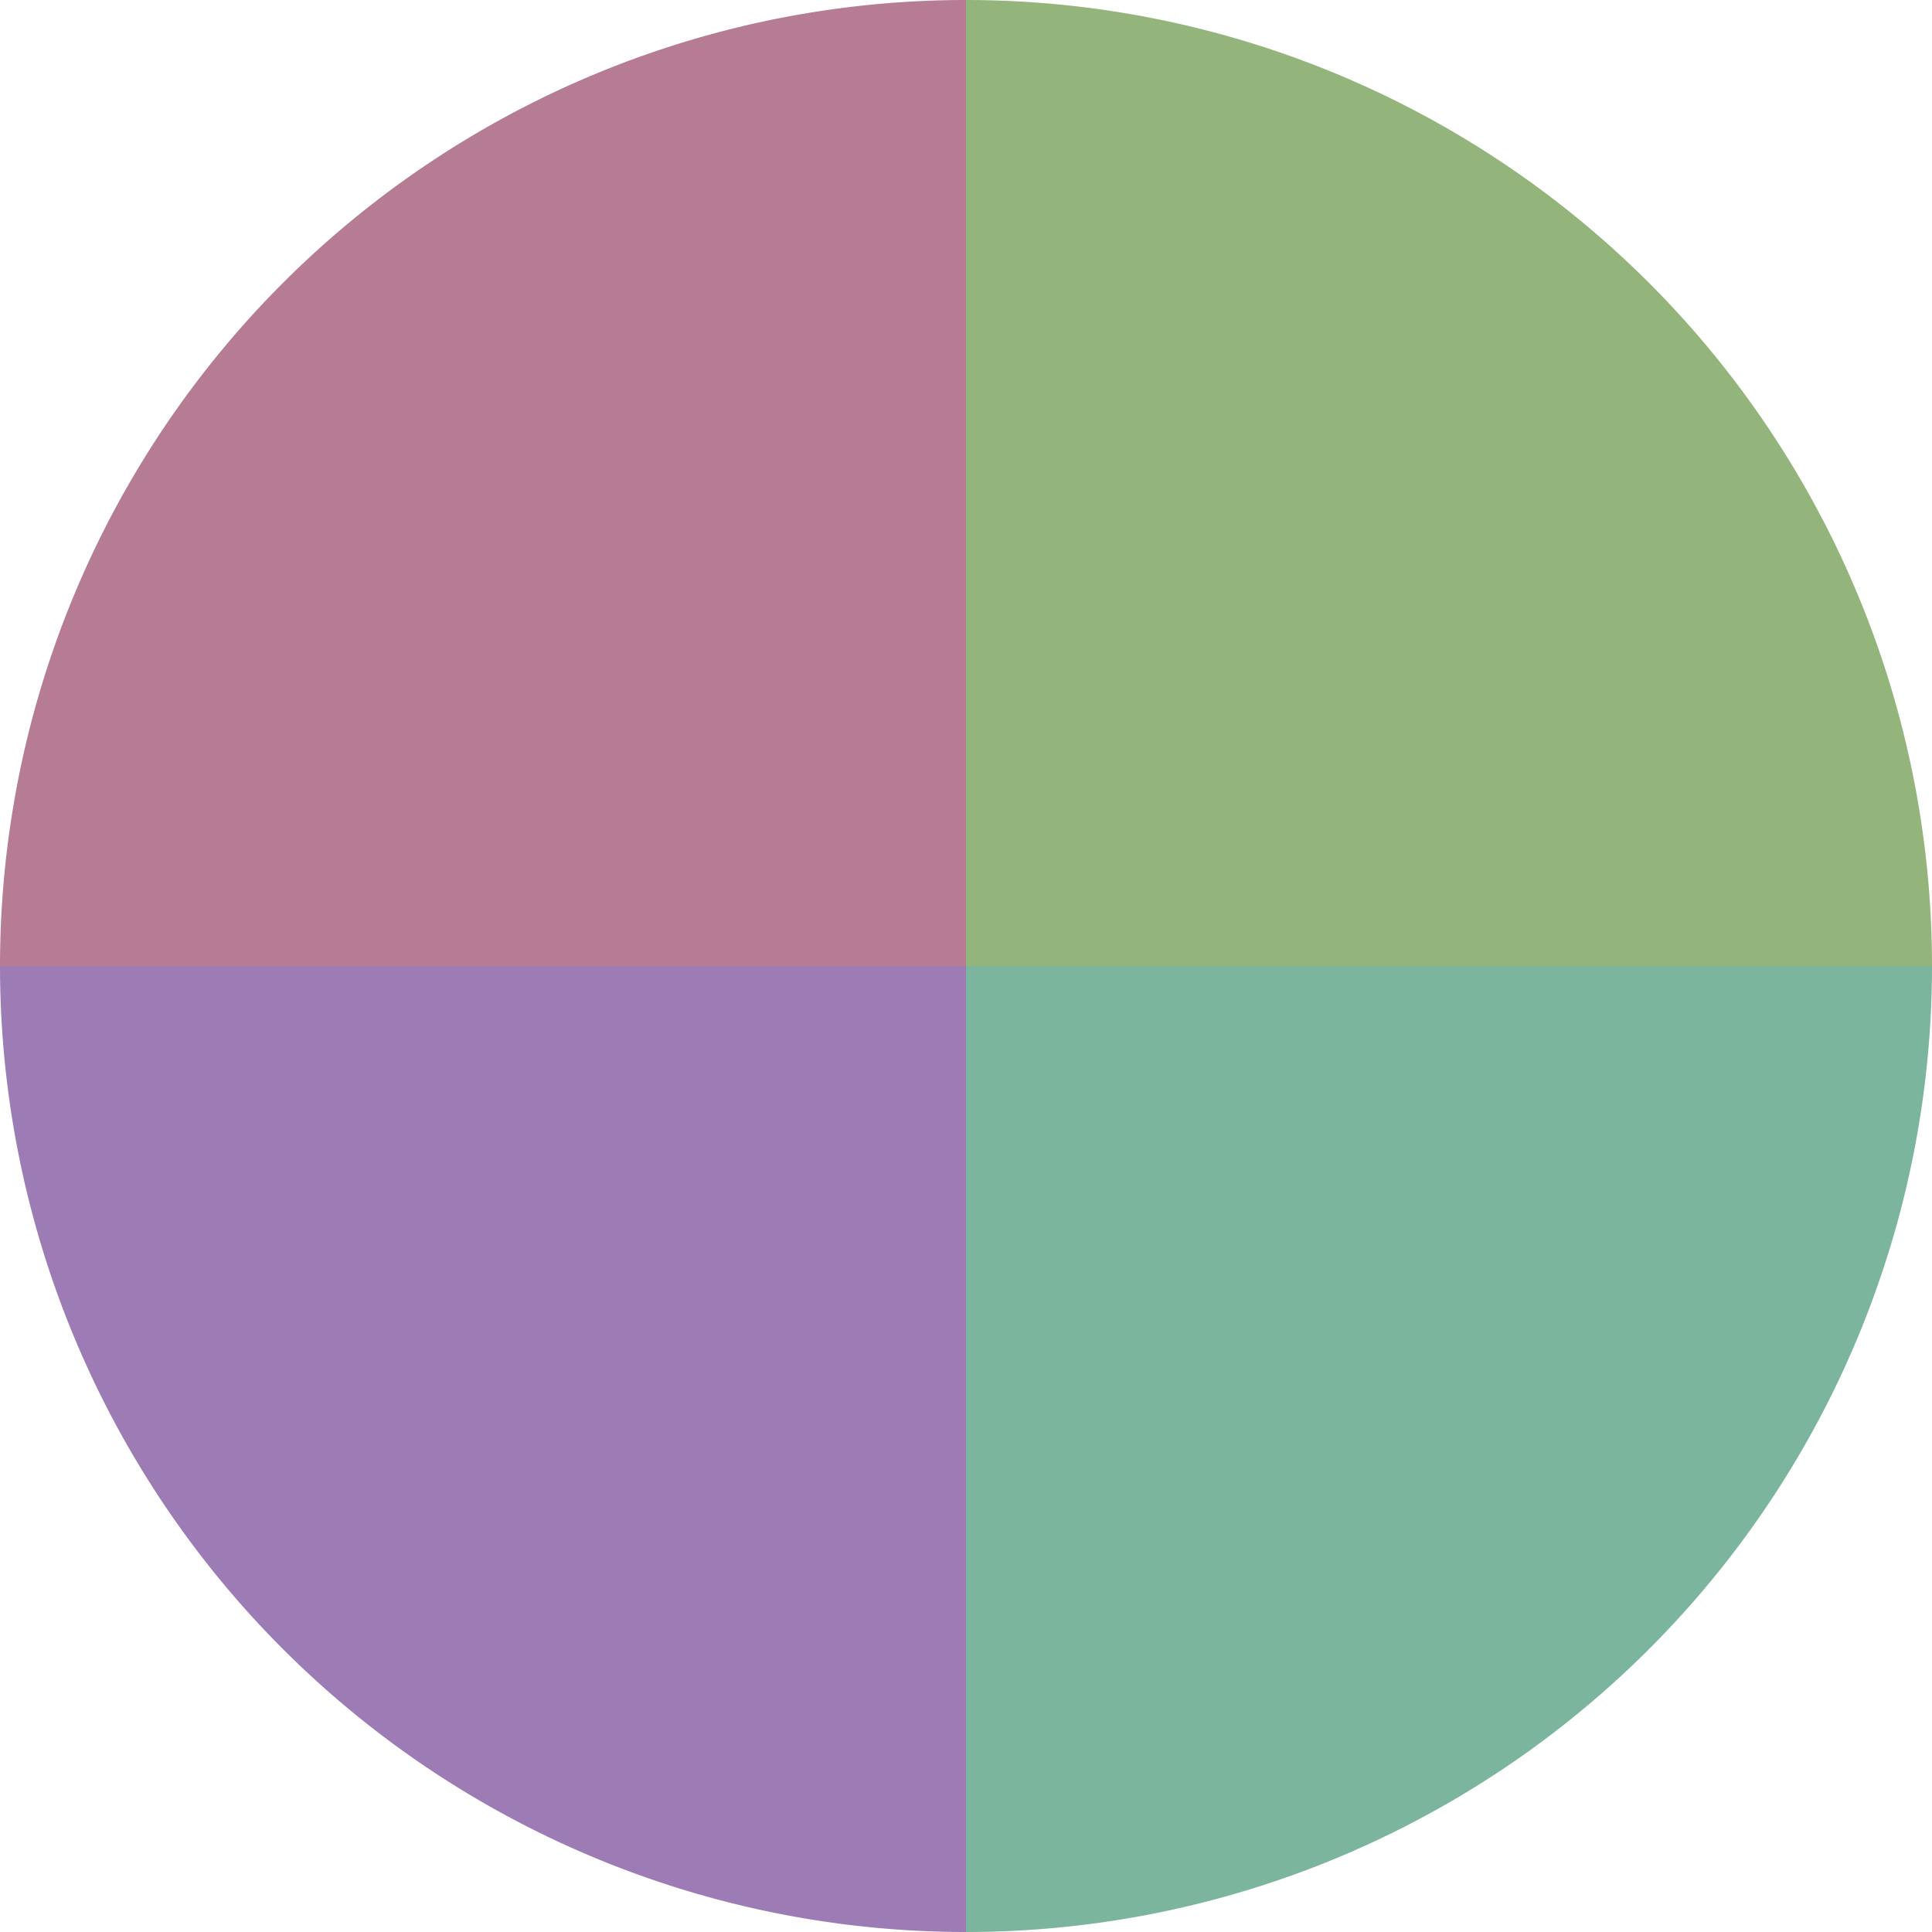
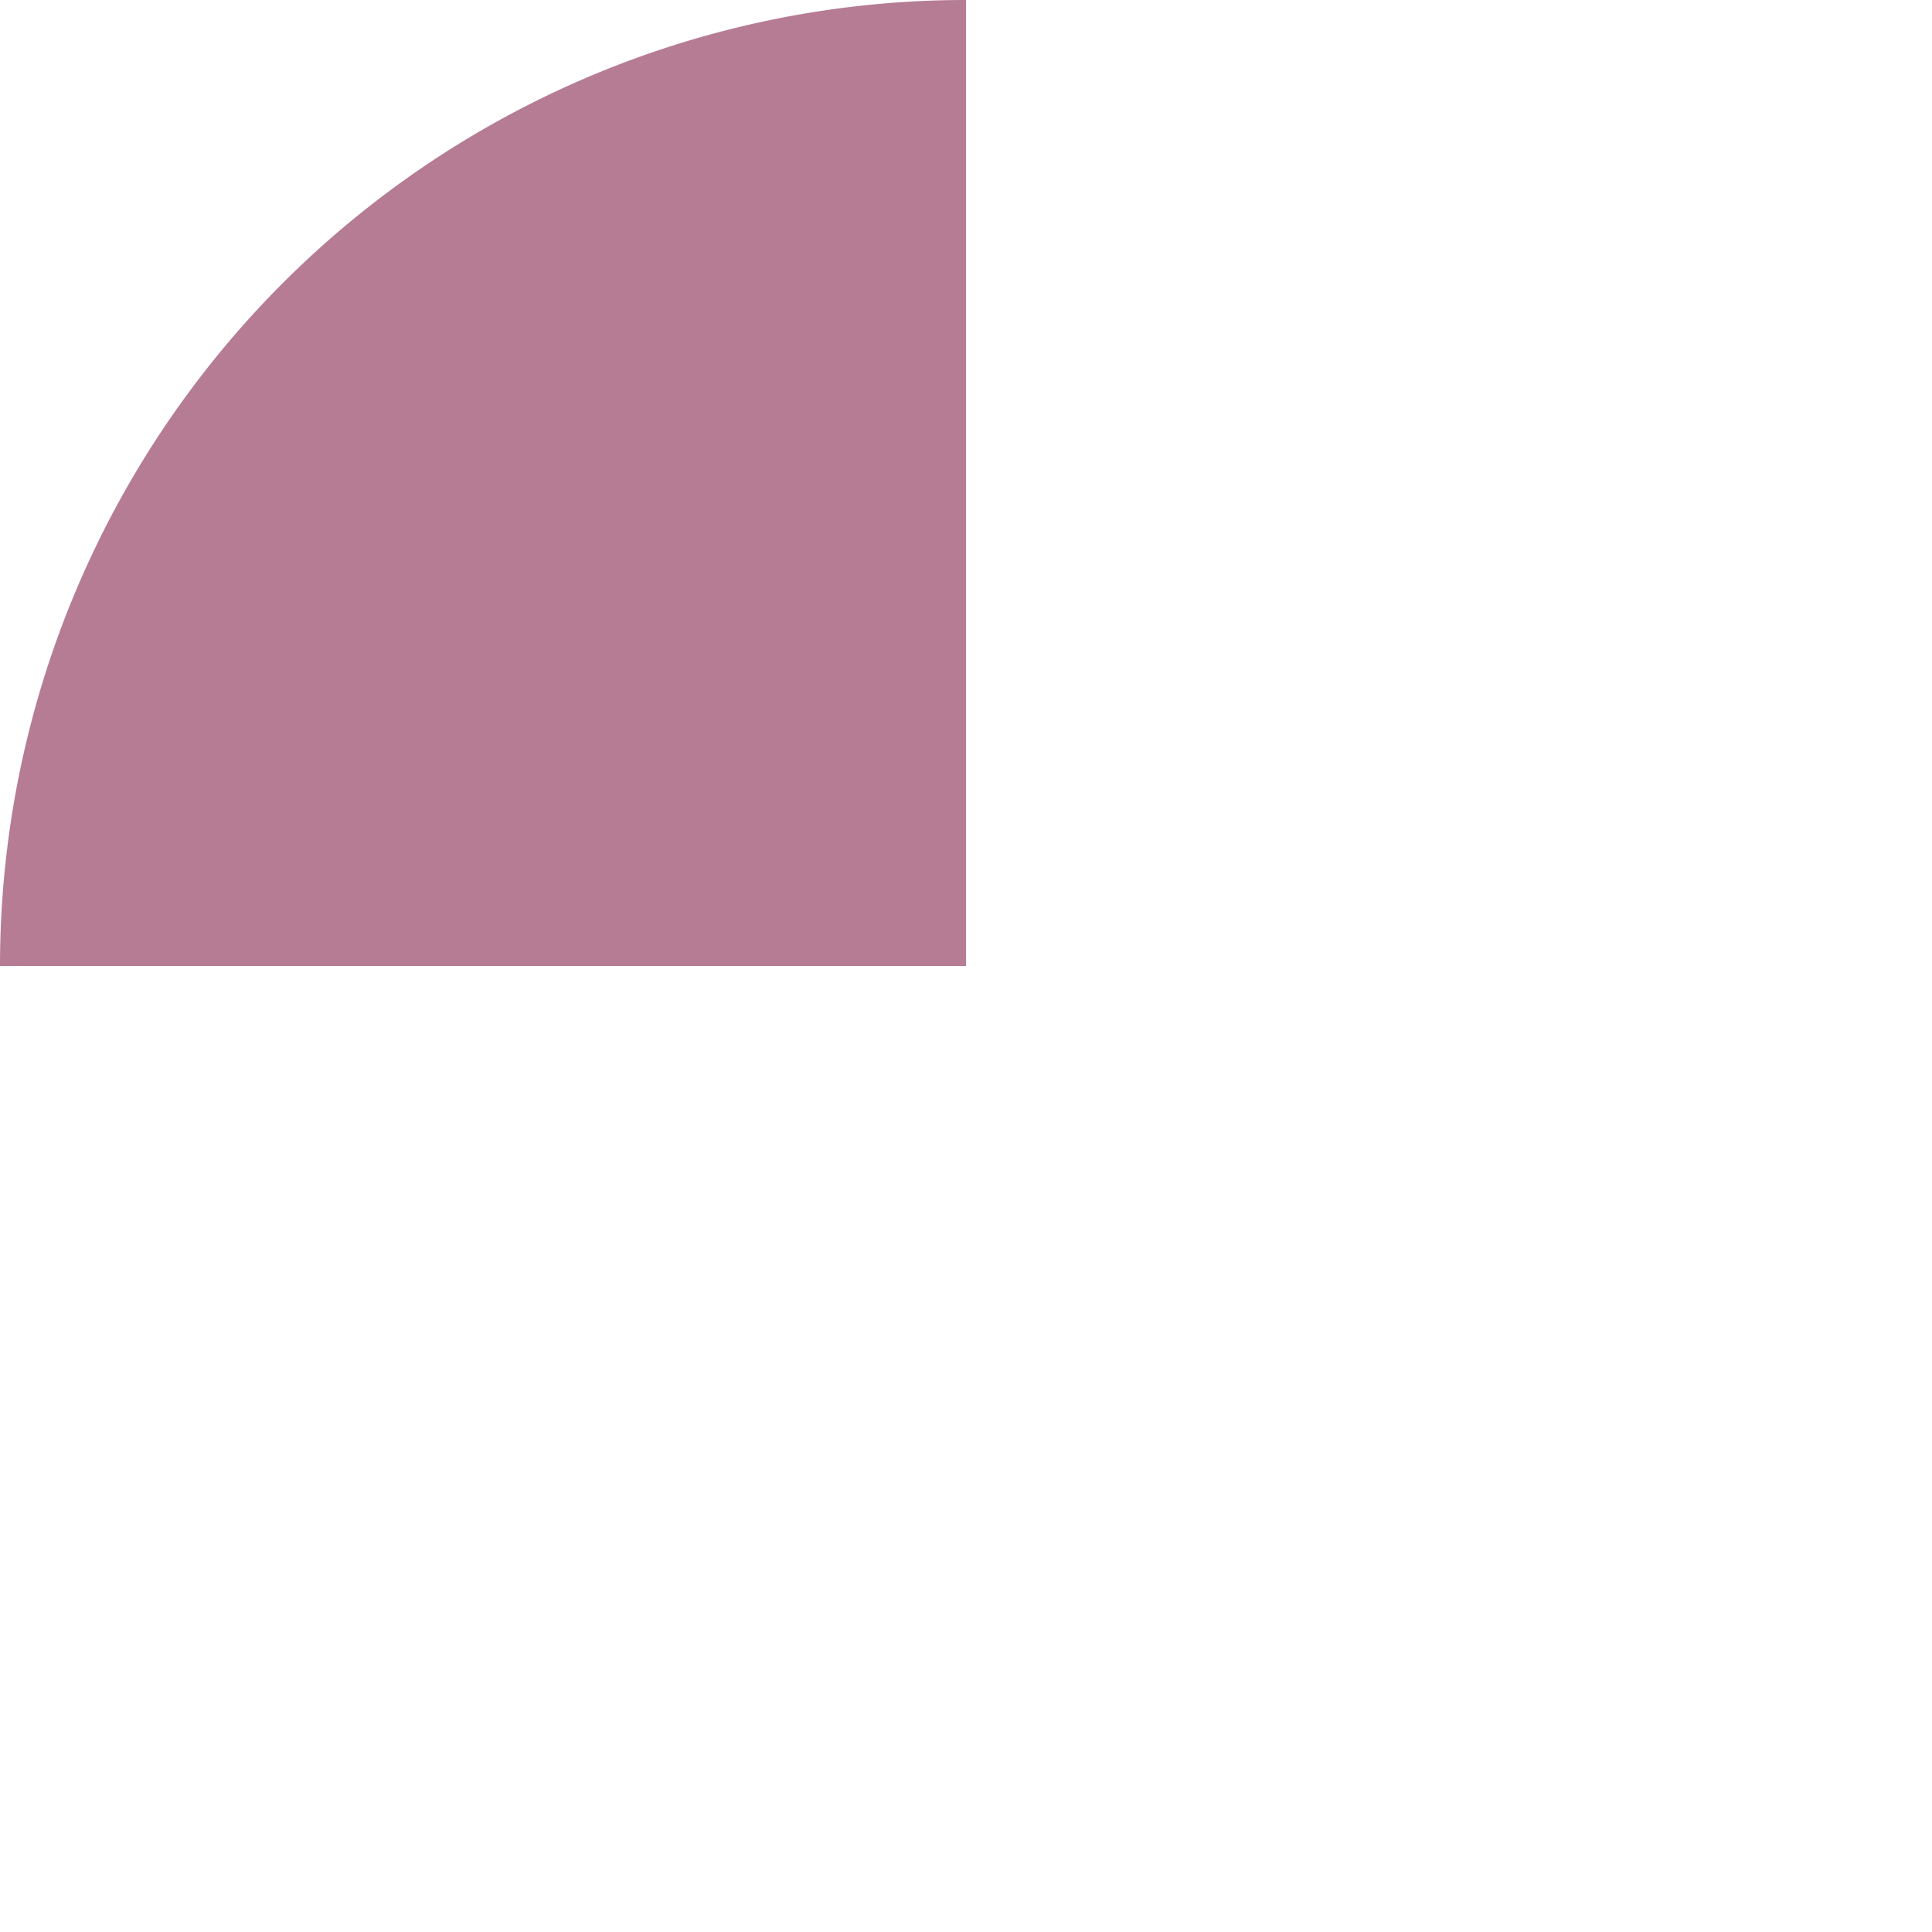
<svg xmlns="http://www.w3.org/2000/svg" width="500" height="500" viewBox="-1 -1 2 2">
-   <path d="M 0 -1               A 1,1 0 0,1 1 0             L 0,0              z" fill="#93b57c" />
-   <path d="M 1 0               A 1,1 0 0,1 0 1             L 0,0              z" fill="#7cb59d" />
-   <path d="M 0 1               A 1,1 0 0,1 -1 0             L 0,0              z" fill="#9d7cb5" />
  <path d="M -1 0               A 1,1 0 0,1 -0 -1             L 0,0              z" fill="#b57c94" />
</svg>